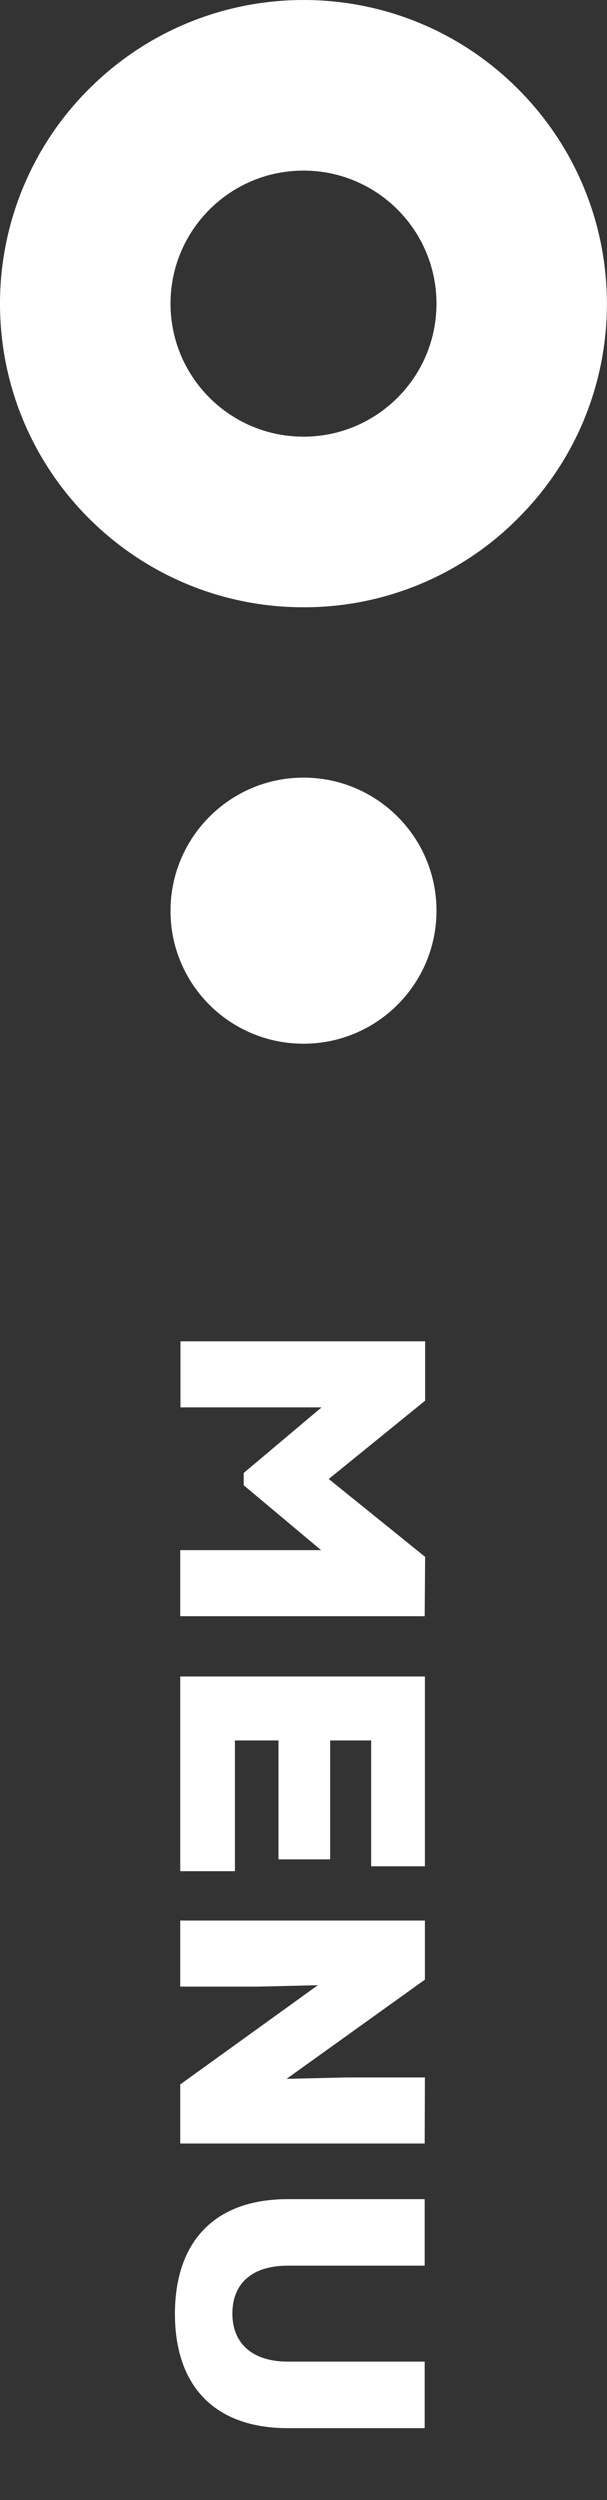
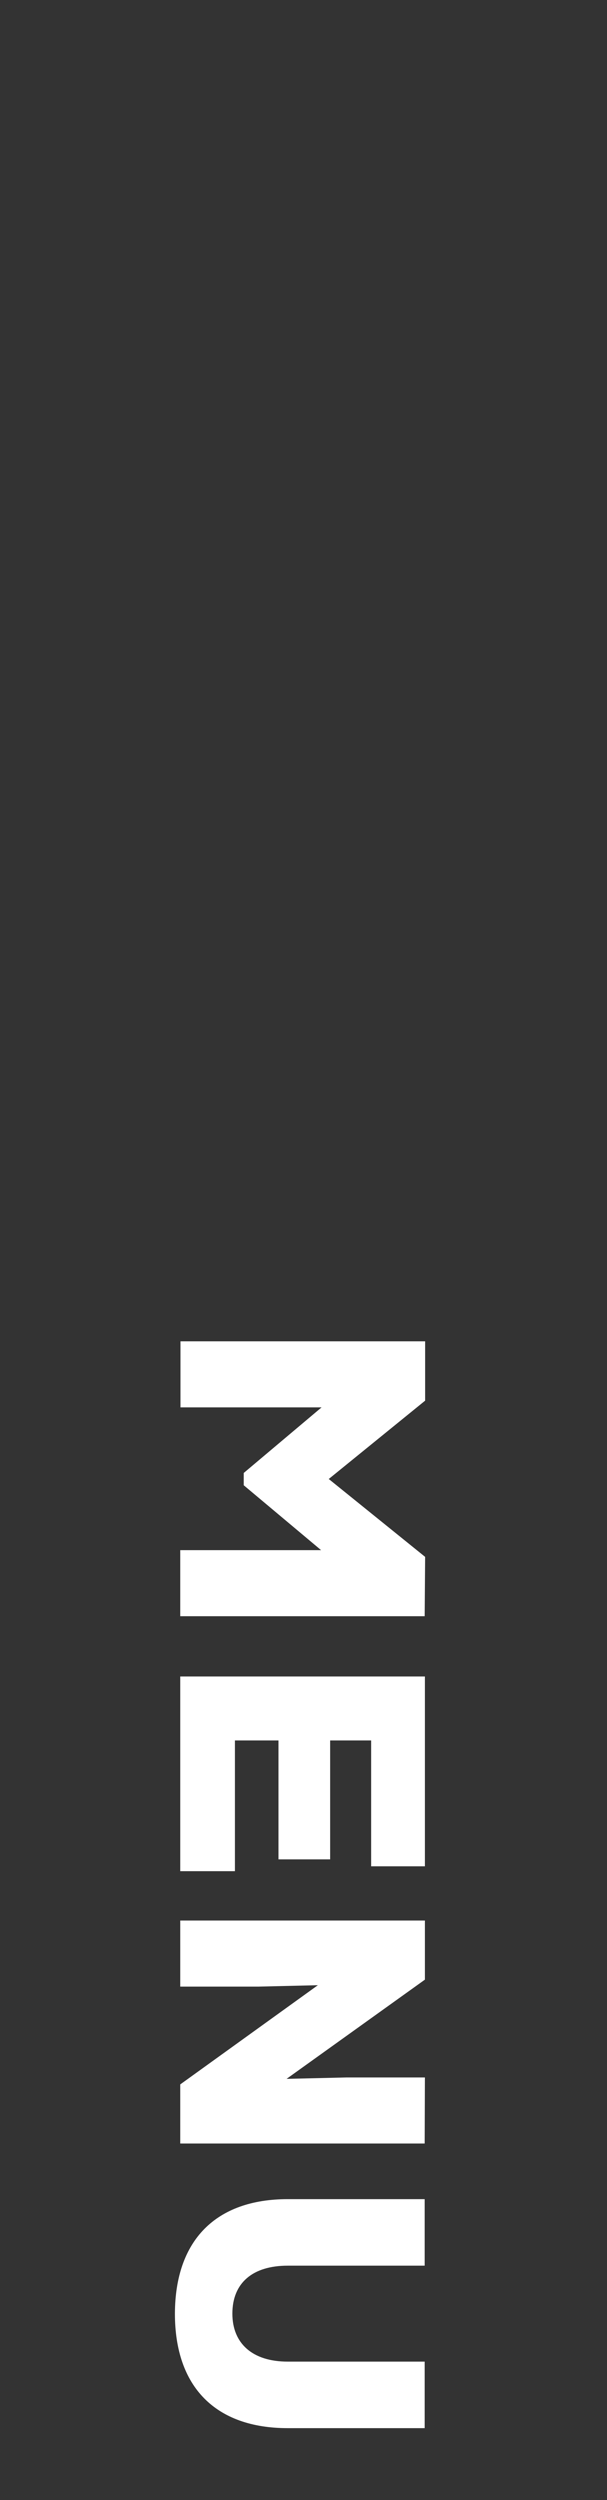
<svg xmlns="http://www.w3.org/2000/svg" id="Ebene_1" x="0px" y="0px" viewBox="0 0 262 1078.6" style="enable-background:new 0 0 262 1078.6;" xml:space="preserve">
  <rect x="0" y="0" width="262" height="1078.6" fill="#333333" stroke="none" />
  <style type="text/css">
	.st0{enable-background:new    ;}
	.st1{fill:#FFFFFF;}
</style>
  <g>
    <g class="st0">
      <path class="st1" d="M183.3,697.3H77.8v-28.5h60.8l-33.4-28v-5.3l33.6-28.3H77.9v-28.5h105.6v25.6l-41.6,33.8l41.6,33.6    L183.3,697.3L183.3,697.3z" />
      <path class="st1" d="M101.4,807.3H77.8v-84h105.6v81.9h-23.2v-54.3h-17.7v51.3h-22.3v-51.3h-18.8V807.3z" />
      <path class="st1" d="M183.3,924.8H77.8v-25.5l59.4-42.8l-25.5,0.6H77.8v-28.5h105.6v25.5l-59.7,42.8l25.8-0.6h33.9L183.3,924.8    L183.3,924.8z" />
      <path class="st1" d="M124.2,948.8h59.1v28.7h-59.1c-15.1,0-23.9,7.4-23.9,20.7c0,12.9,8.7,20.7,23.9,20.7h59.1v28.7h-59.1    c-31.1,0-48.7-17.7-48.7-49.4C75.6,966.5,93.2,948.8,124.2,948.8z" />
    </g>
-     <path id="Differenzmenge_4" class="st1" d="M131,262C58.6,262,0,203.3,0,131c0-34.7,13.8-68.1,38.4-92.6   c51.2-51.2,134.1-51.2,185.2,0s51.2,134.1,0,185.2l0,0C199.1,248.3,165.7,262.1,131,262z M131,73.6c-31.7,0-57.4,25.7-57.4,57.4   s25.7,57.4,57.4,57.4s57.4-25.7,57.4-57.4S162.7,73.6,131,73.6L131,73.6z" />
-     <path id="Differenzmenge_5" class="st1" d="M131,335.5c31.7,0,57.4,25.7,57.4,57.4s-25.7,57.4-57.4,57.4S73.6,424.7,73.6,393l0,0   C73.6,361.3,99.3,335.5,131,335.5z" />
  </g>
</svg>